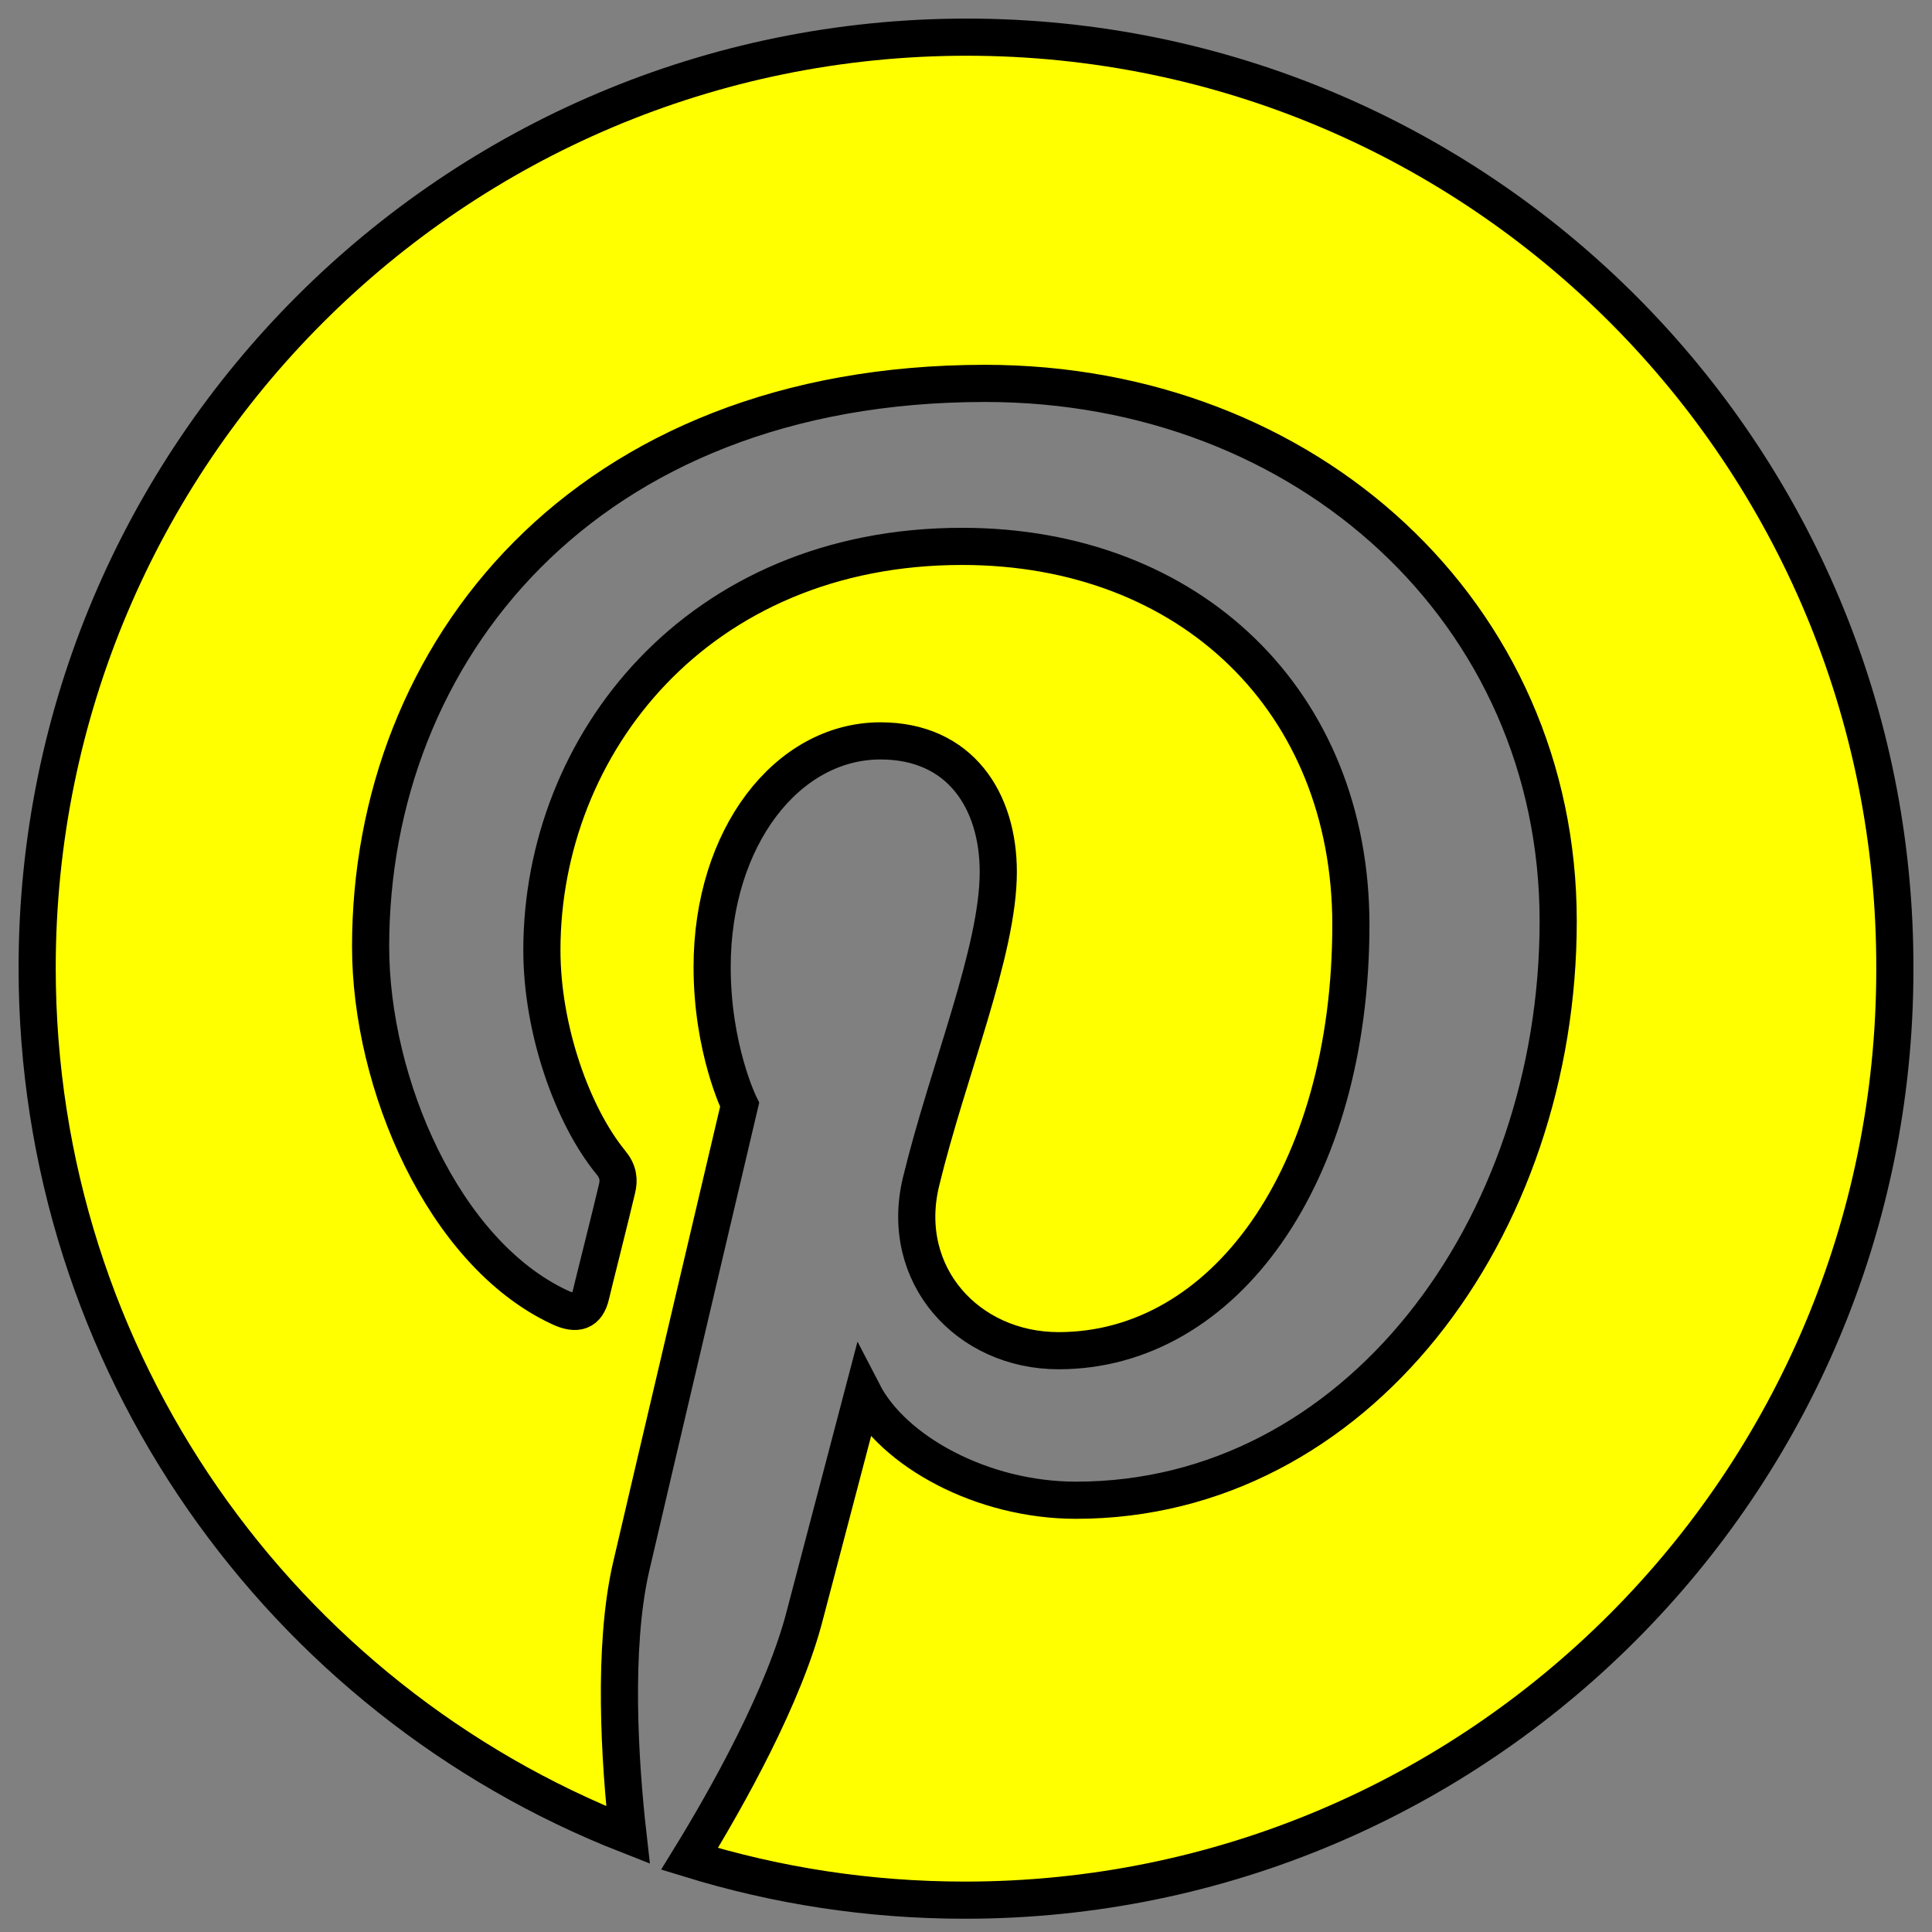
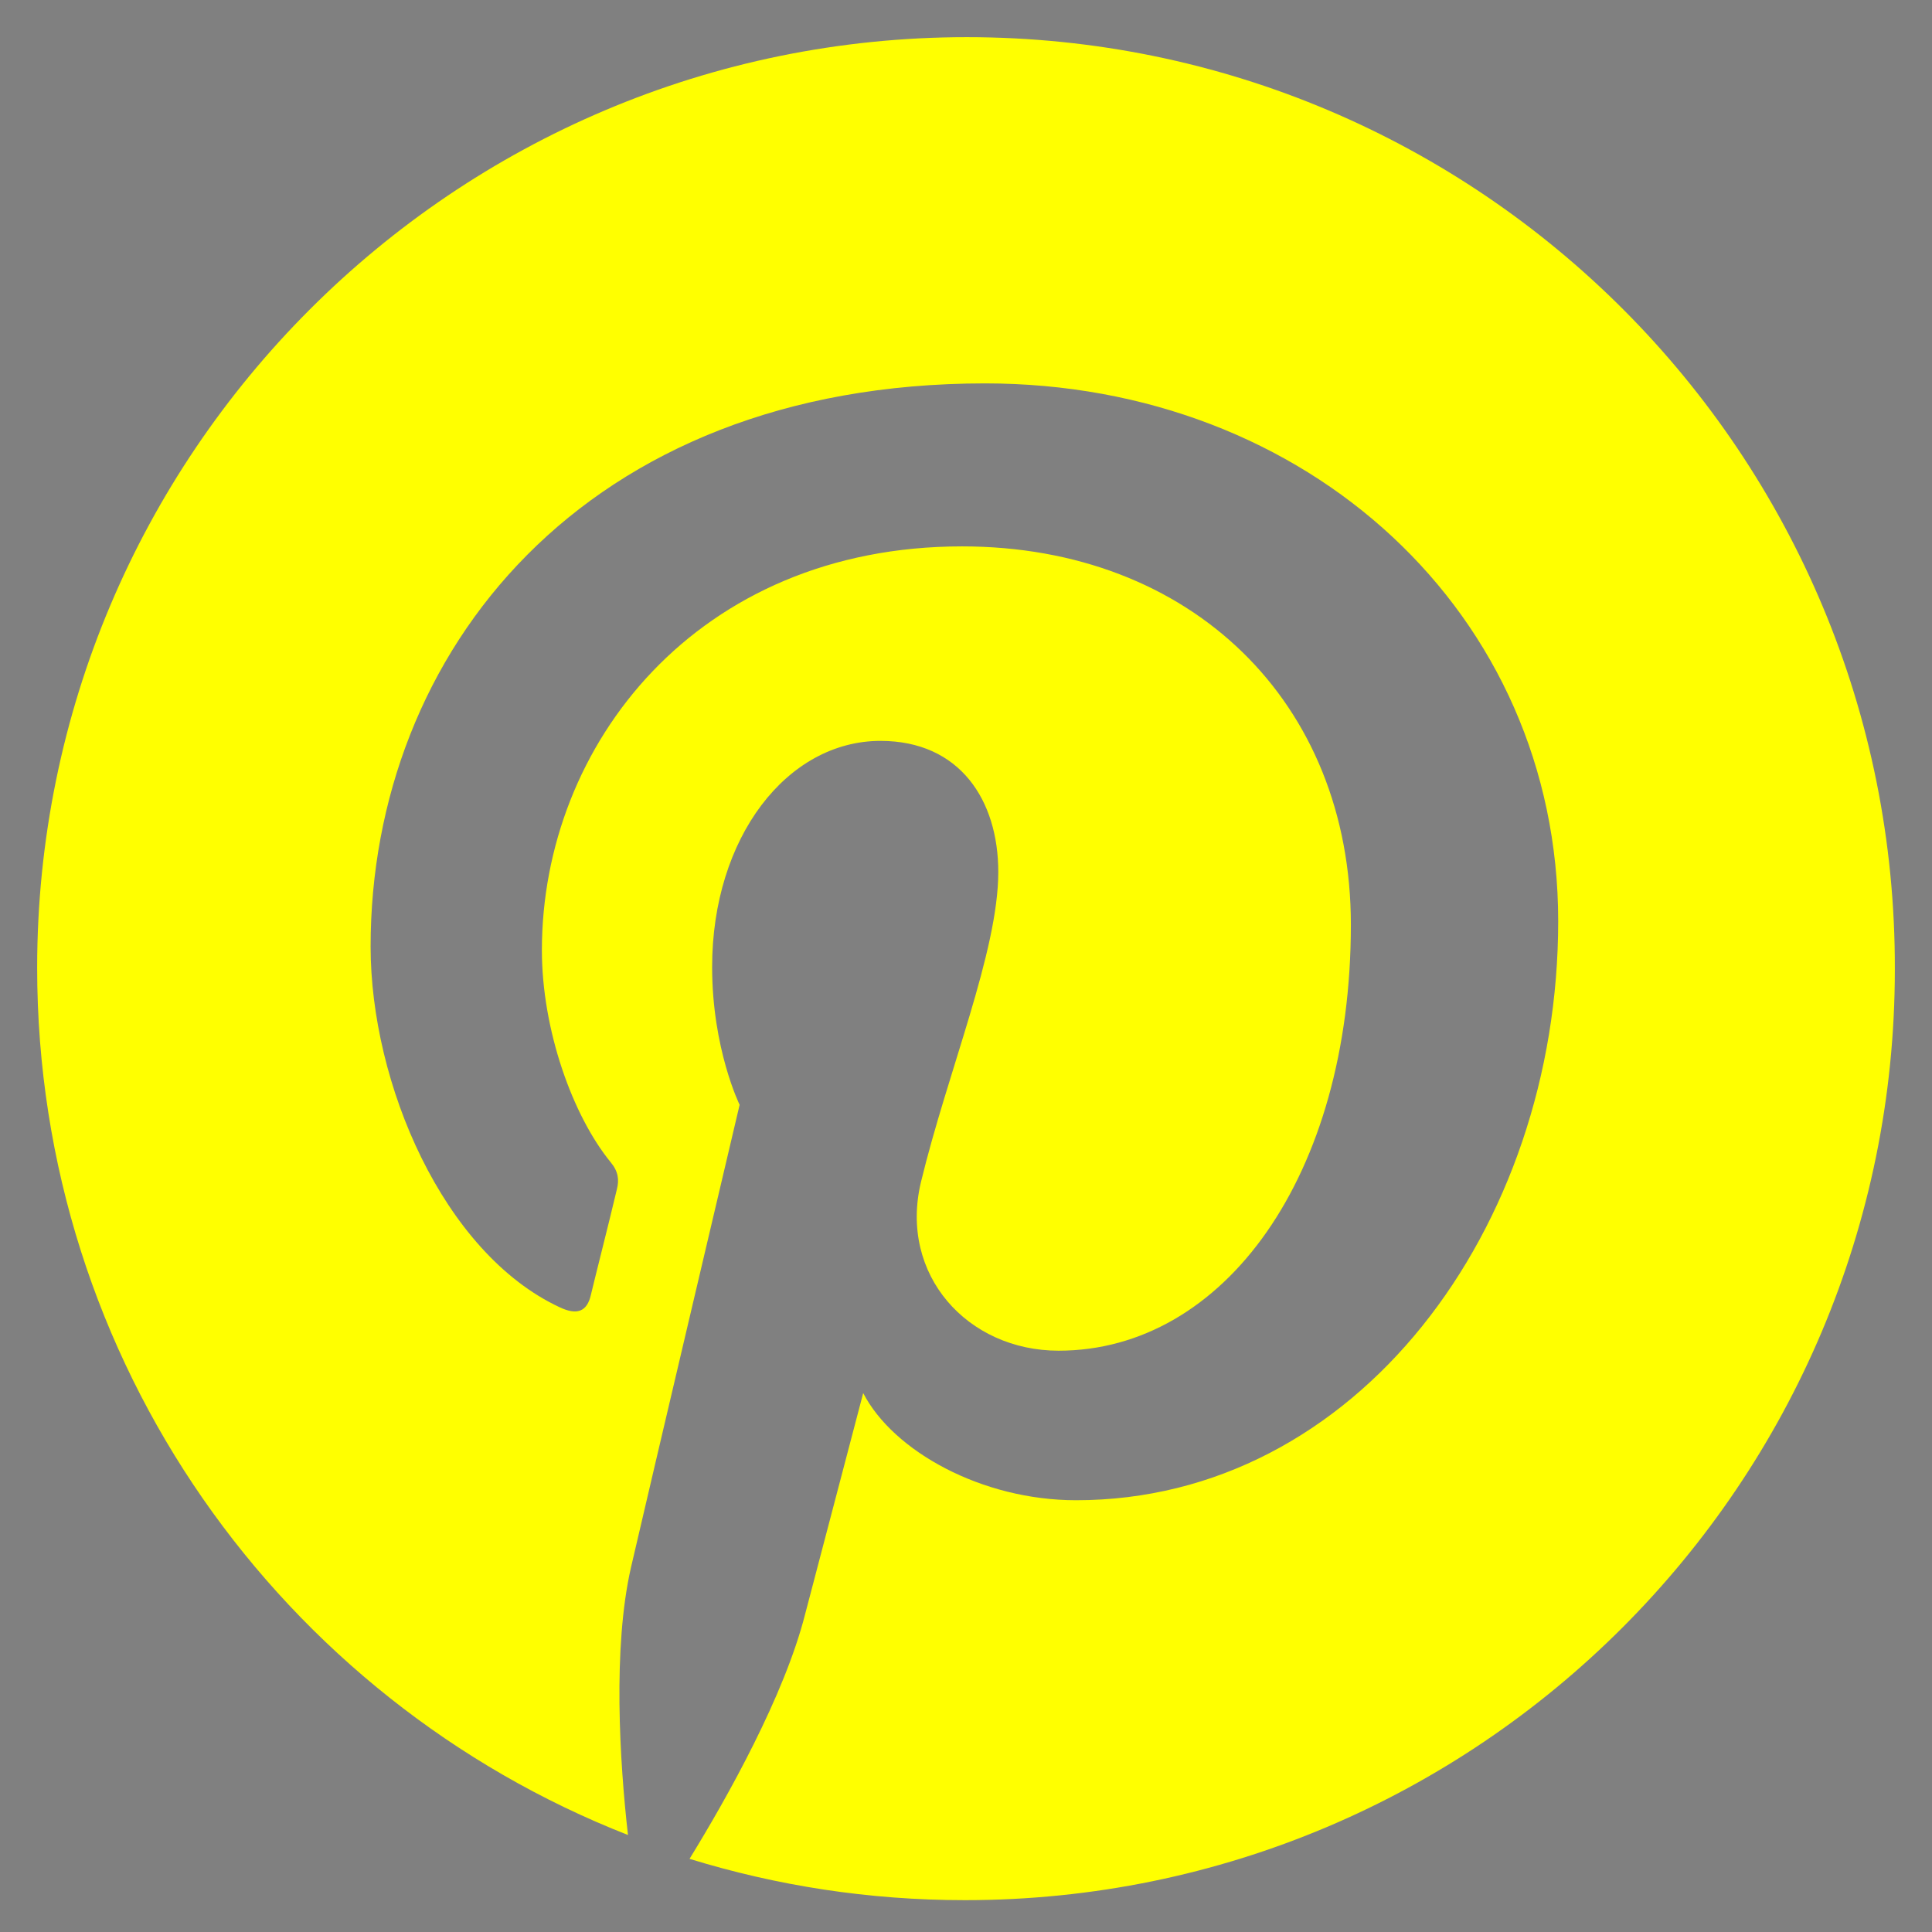
<svg xmlns="http://www.w3.org/2000/svg" width="52" height="52" viewBox="0 0 52 52" fill="none">
  <rect x="0" y="0" width="52" height="52" fill="#808080" stroke="none" />
  <path d="M26.026 1C12.205 1 1 12.217 1 26.049C1 36.669 7.589 45.741 16.902 49.389C16.678 47.41 16.489 44.359 16.982 42.192C17.435 40.23 19.907 29.736 19.907 29.736C19.907 29.736 19.167 28.234 19.167 26.026C19.167 22.539 21.186 19.941 23.698 19.941C25.842 19.941 26.869 21.547 26.869 23.468C26.869 25.613 25.51 28.83 24.787 31.818C24.191 34.312 26.043 36.354 28.492 36.354C32.942 36.354 36.359 31.651 36.359 24.89C36.359 18.892 32.053 14.706 25.894 14.706C18.766 14.706 14.585 20.045 14.585 25.573C14.585 27.718 15.411 30.029 16.438 31.284C16.644 31.531 16.667 31.76 16.604 32.007C16.42 32.793 15.985 34.502 15.904 34.851C15.801 35.304 15.531 35.407 15.061 35.184C11.93 33.722 9.975 29.163 9.975 25.475C9.975 17.579 15.698 10.319 26.513 10.319C35.184 10.319 41.939 16.506 41.939 24.793C41.939 33.079 36.503 40.379 28.962 40.379C26.427 40.379 24.042 39.06 23.233 37.495C23.233 37.495 21.977 42.278 21.668 43.453C21.111 45.638 19.586 48.362 18.559 50.031C20.905 50.753 23.376 51.143 25.974 51.143C39.794 51.143 51 39.926 51 26.095C51.04 12.217 39.835 1 26.014 1" fill="#FFFF00" />
-   <path d="M26.026 1C12.205 1 1 12.217 1 26.049C1 36.669 7.589 45.741 16.902 49.389C16.678 47.41 16.489 44.359 16.982 42.192C17.435 40.23 19.907 29.736 19.907 29.736C19.907 29.736 19.167 28.234 19.167 26.026C19.167 22.539 21.186 19.941 23.698 19.941C25.842 19.941 26.869 21.547 26.869 23.468C26.869 25.613 25.51 28.83 24.787 31.818C24.191 34.312 26.043 36.354 28.492 36.354C32.942 36.354 36.359 31.651 36.359 24.89C36.359 18.892 32.053 14.706 25.894 14.706C18.766 14.706 14.585 20.045 14.585 25.573C14.585 27.718 15.411 30.029 16.438 31.284C16.644 31.531 16.667 31.76 16.604 32.007C16.42 32.793 15.985 34.502 15.904 34.851C15.801 35.304 15.531 35.407 15.061 35.184C11.93 33.722 9.975 29.163 9.975 25.475C9.975 17.579 15.698 10.319 26.513 10.319C35.184 10.319 41.939 16.506 41.939 24.793C41.939 33.079 36.503 40.379 28.962 40.379C26.427 40.379 24.042 39.06 23.233 37.495C23.233 37.495 21.977 42.278 21.668 43.453C21.111 45.638 19.586 48.362 18.559 50.031C20.905 50.753 23.376 51.143 25.974 51.143C39.794 51.143 51 39.926 51 26.095C51.04 12.217 39.835 1 26.014 1H26.026Z" stroke="black" stroke-miterlimit="10" />
</svg>